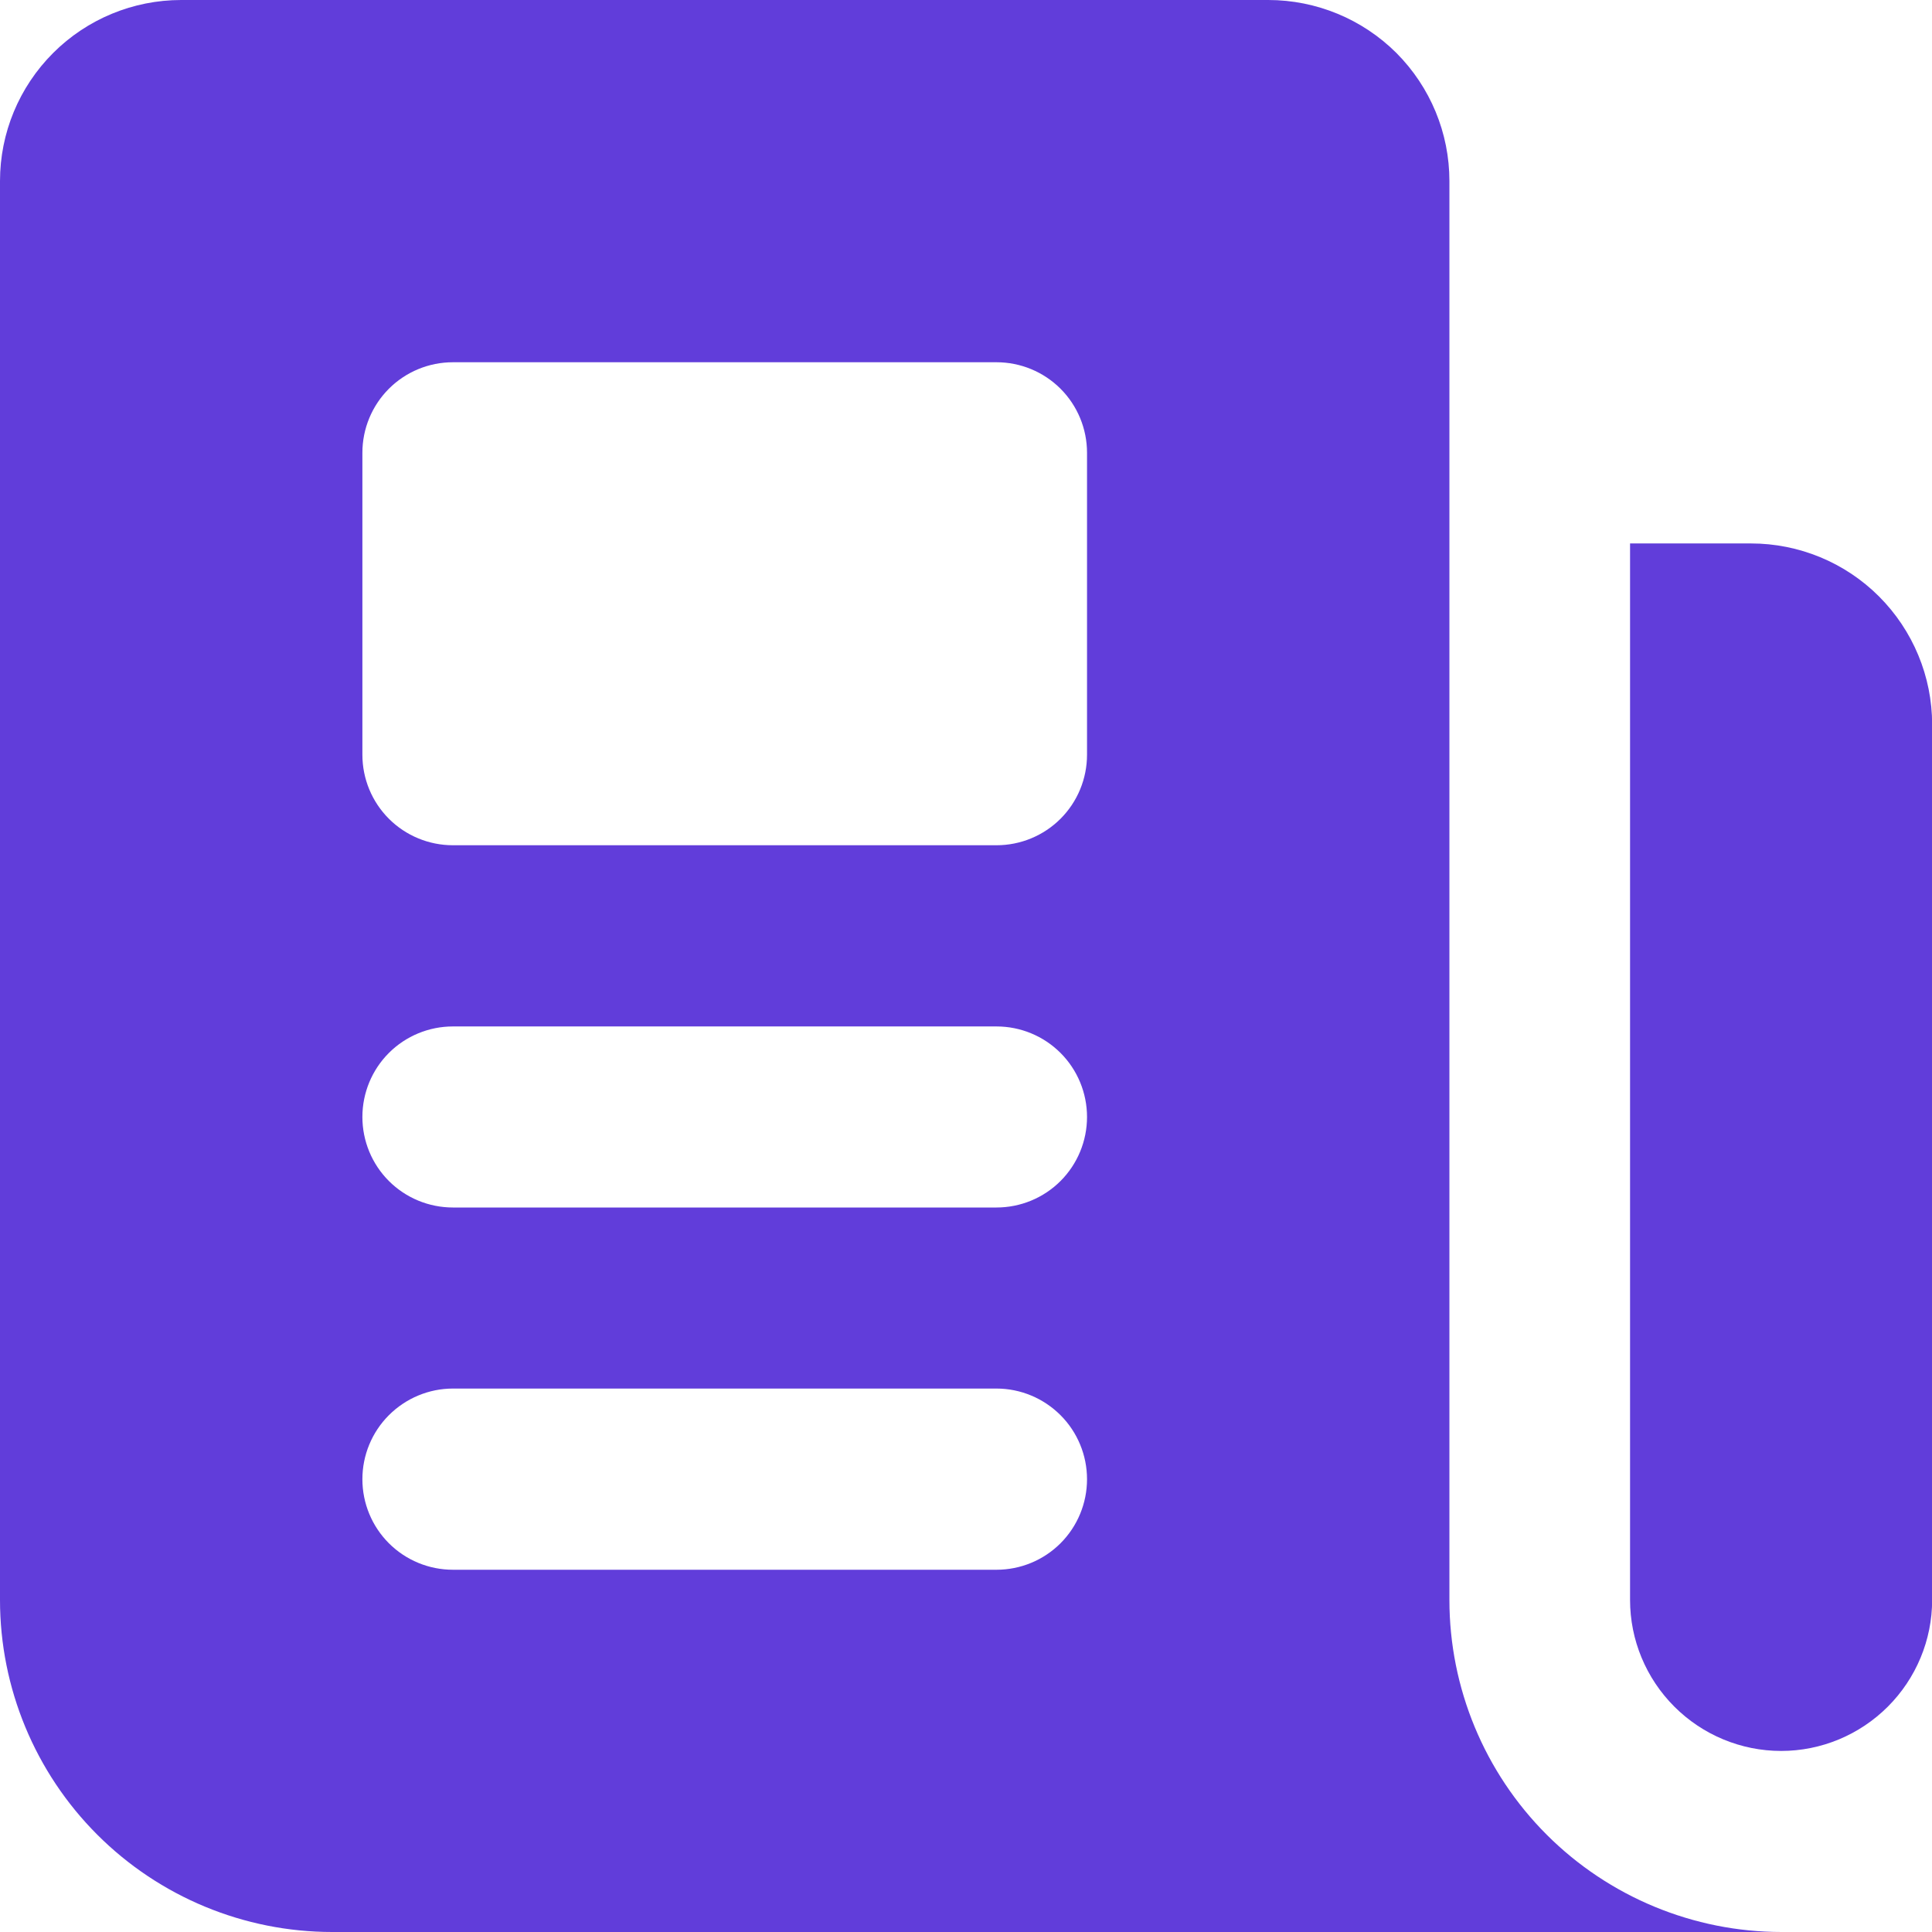
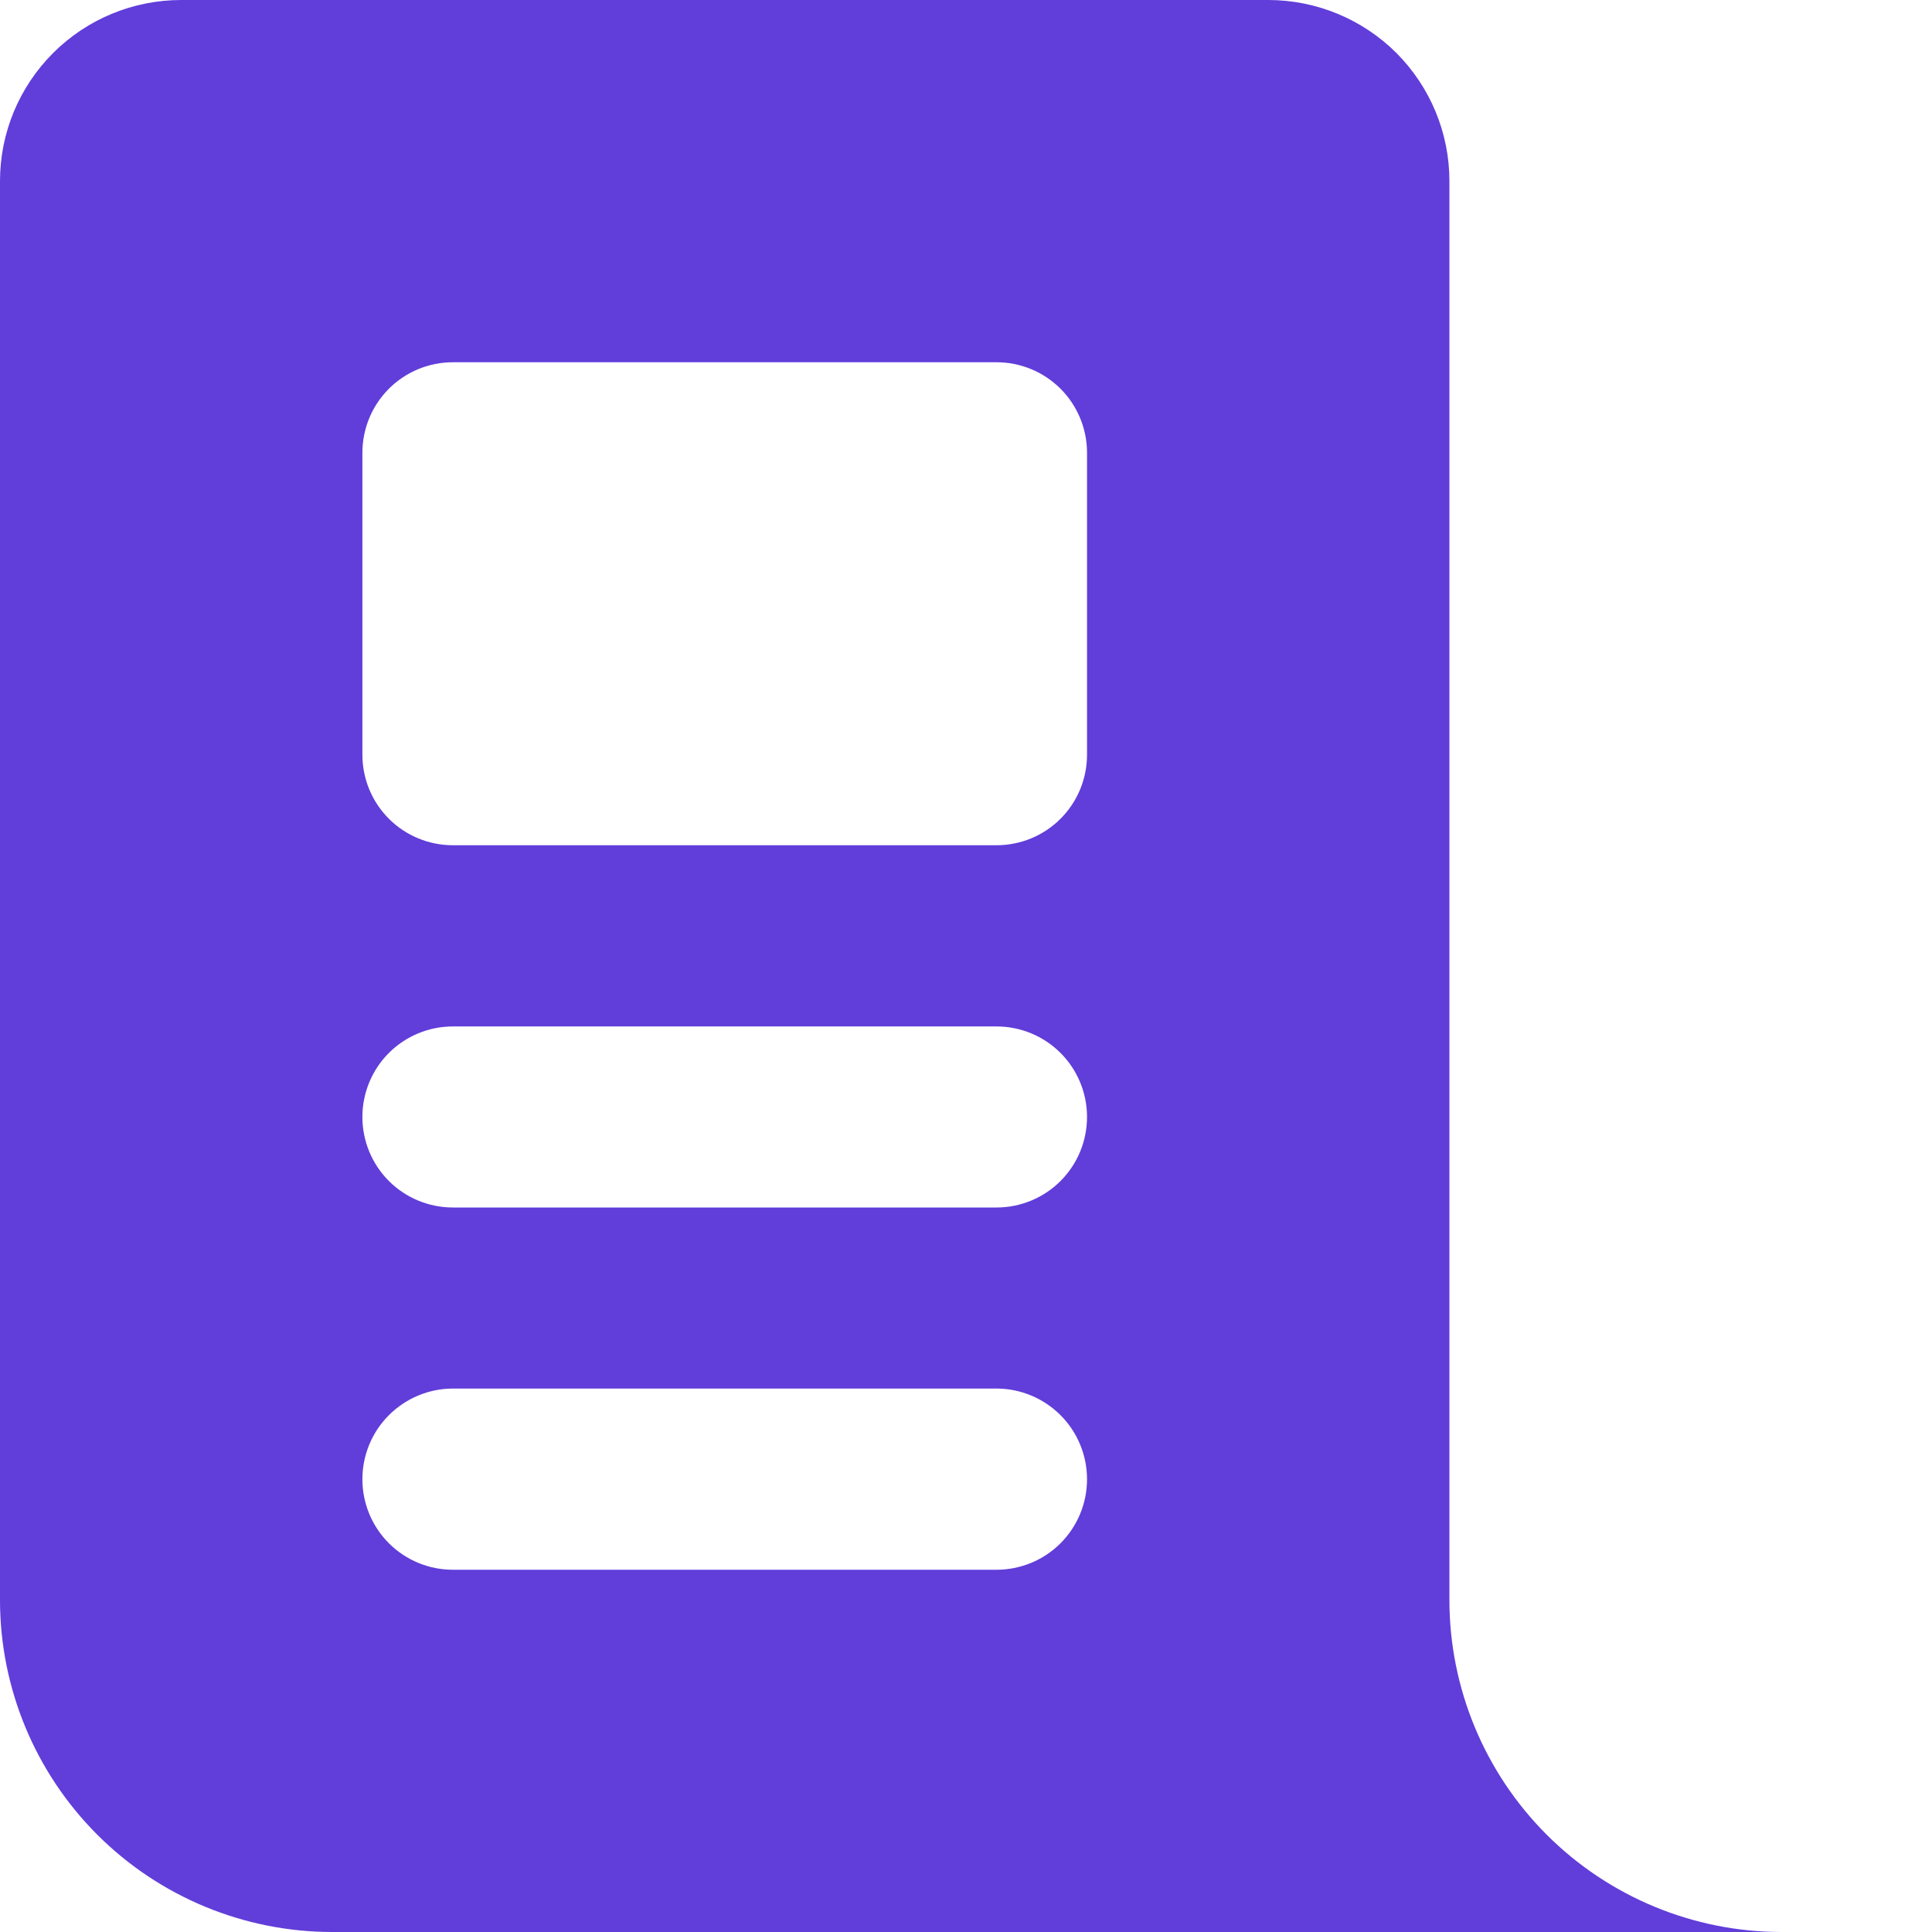
<svg xmlns="http://www.w3.org/2000/svg" width="14" height="14" viewBox="0 0 14 14" fill="none">
  <path fill-rule="evenodd" clip-rule="evenodd" d="M0 1.312C0 0.964 0.138 0.631 0.385 0.384C0.631 0.138 0.965 0 1.313 0H9.19C9.538 0 9.872 0.138 10.119 0.384C10.365 0.631 10.503 0.964 10.503 1.312V11.594C10.503 12.232 10.757 12.844 11.208 13.295C11.659 13.746 12.272 14 12.91 14H2.407C1.769 14 1.156 13.746 0.705 13.295C0.254 12.844 0 12.232 0 11.594V1.312ZM3.282 7.438C3.108 7.438 2.941 7.507 2.818 7.63C2.695 7.753 2.626 7.92 2.626 8.094C2.626 8.268 2.695 8.435 2.818 8.558C2.941 8.681 3.108 8.75 3.282 8.75H7.221C7.395 8.75 7.562 8.681 7.685 8.558C7.808 8.435 7.877 8.268 7.877 8.094C7.877 7.92 7.808 7.753 7.685 7.63C7.562 7.507 7.395 7.438 7.221 7.438H3.282ZM3.282 10.062C3.108 10.062 2.941 10.132 2.818 10.255C2.695 10.378 2.626 10.545 2.626 10.719C2.626 10.893 2.695 11.06 2.818 11.183C2.941 11.306 3.108 11.375 3.282 11.375H7.221C7.395 11.375 7.562 11.306 7.685 11.183C7.808 11.06 7.877 10.893 7.877 10.719C7.877 10.545 7.808 10.378 7.685 10.255C7.562 10.132 7.395 10.062 7.221 10.062H3.282ZM2.626 3.281C2.626 3.107 2.695 2.94 2.818 2.817C2.941 2.694 3.108 2.625 3.282 2.625H7.221C7.395 2.625 7.562 2.694 7.685 2.817C7.808 2.94 7.877 3.107 7.877 3.281V5.469C7.877 5.643 7.808 5.81 7.685 5.933C7.562 6.056 7.395 6.125 7.221 6.125H3.282C3.108 6.125 2.941 6.056 2.818 5.933C2.695 5.81 2.626 5.643 2.626 5.469V3.281Z" fill="#613DDA" />
-   <path d="M12.688 3.938H11.812V11.594C11.812 11.884 11.928 12.162 12.133 12.367C12.338 12.572 12.616 12.688 12.907 12.688C13.197 12.688 13.475 12.572 13.68 12.367C13.885 12.162 14.001 11.884 14.001 11.594V5.25C14.001 4.902 13.862 4.568 13.616 4.322C13.37 4.076 13.036 3.938 12.688 3.938Z" fill="#613DDA" />
</svg>